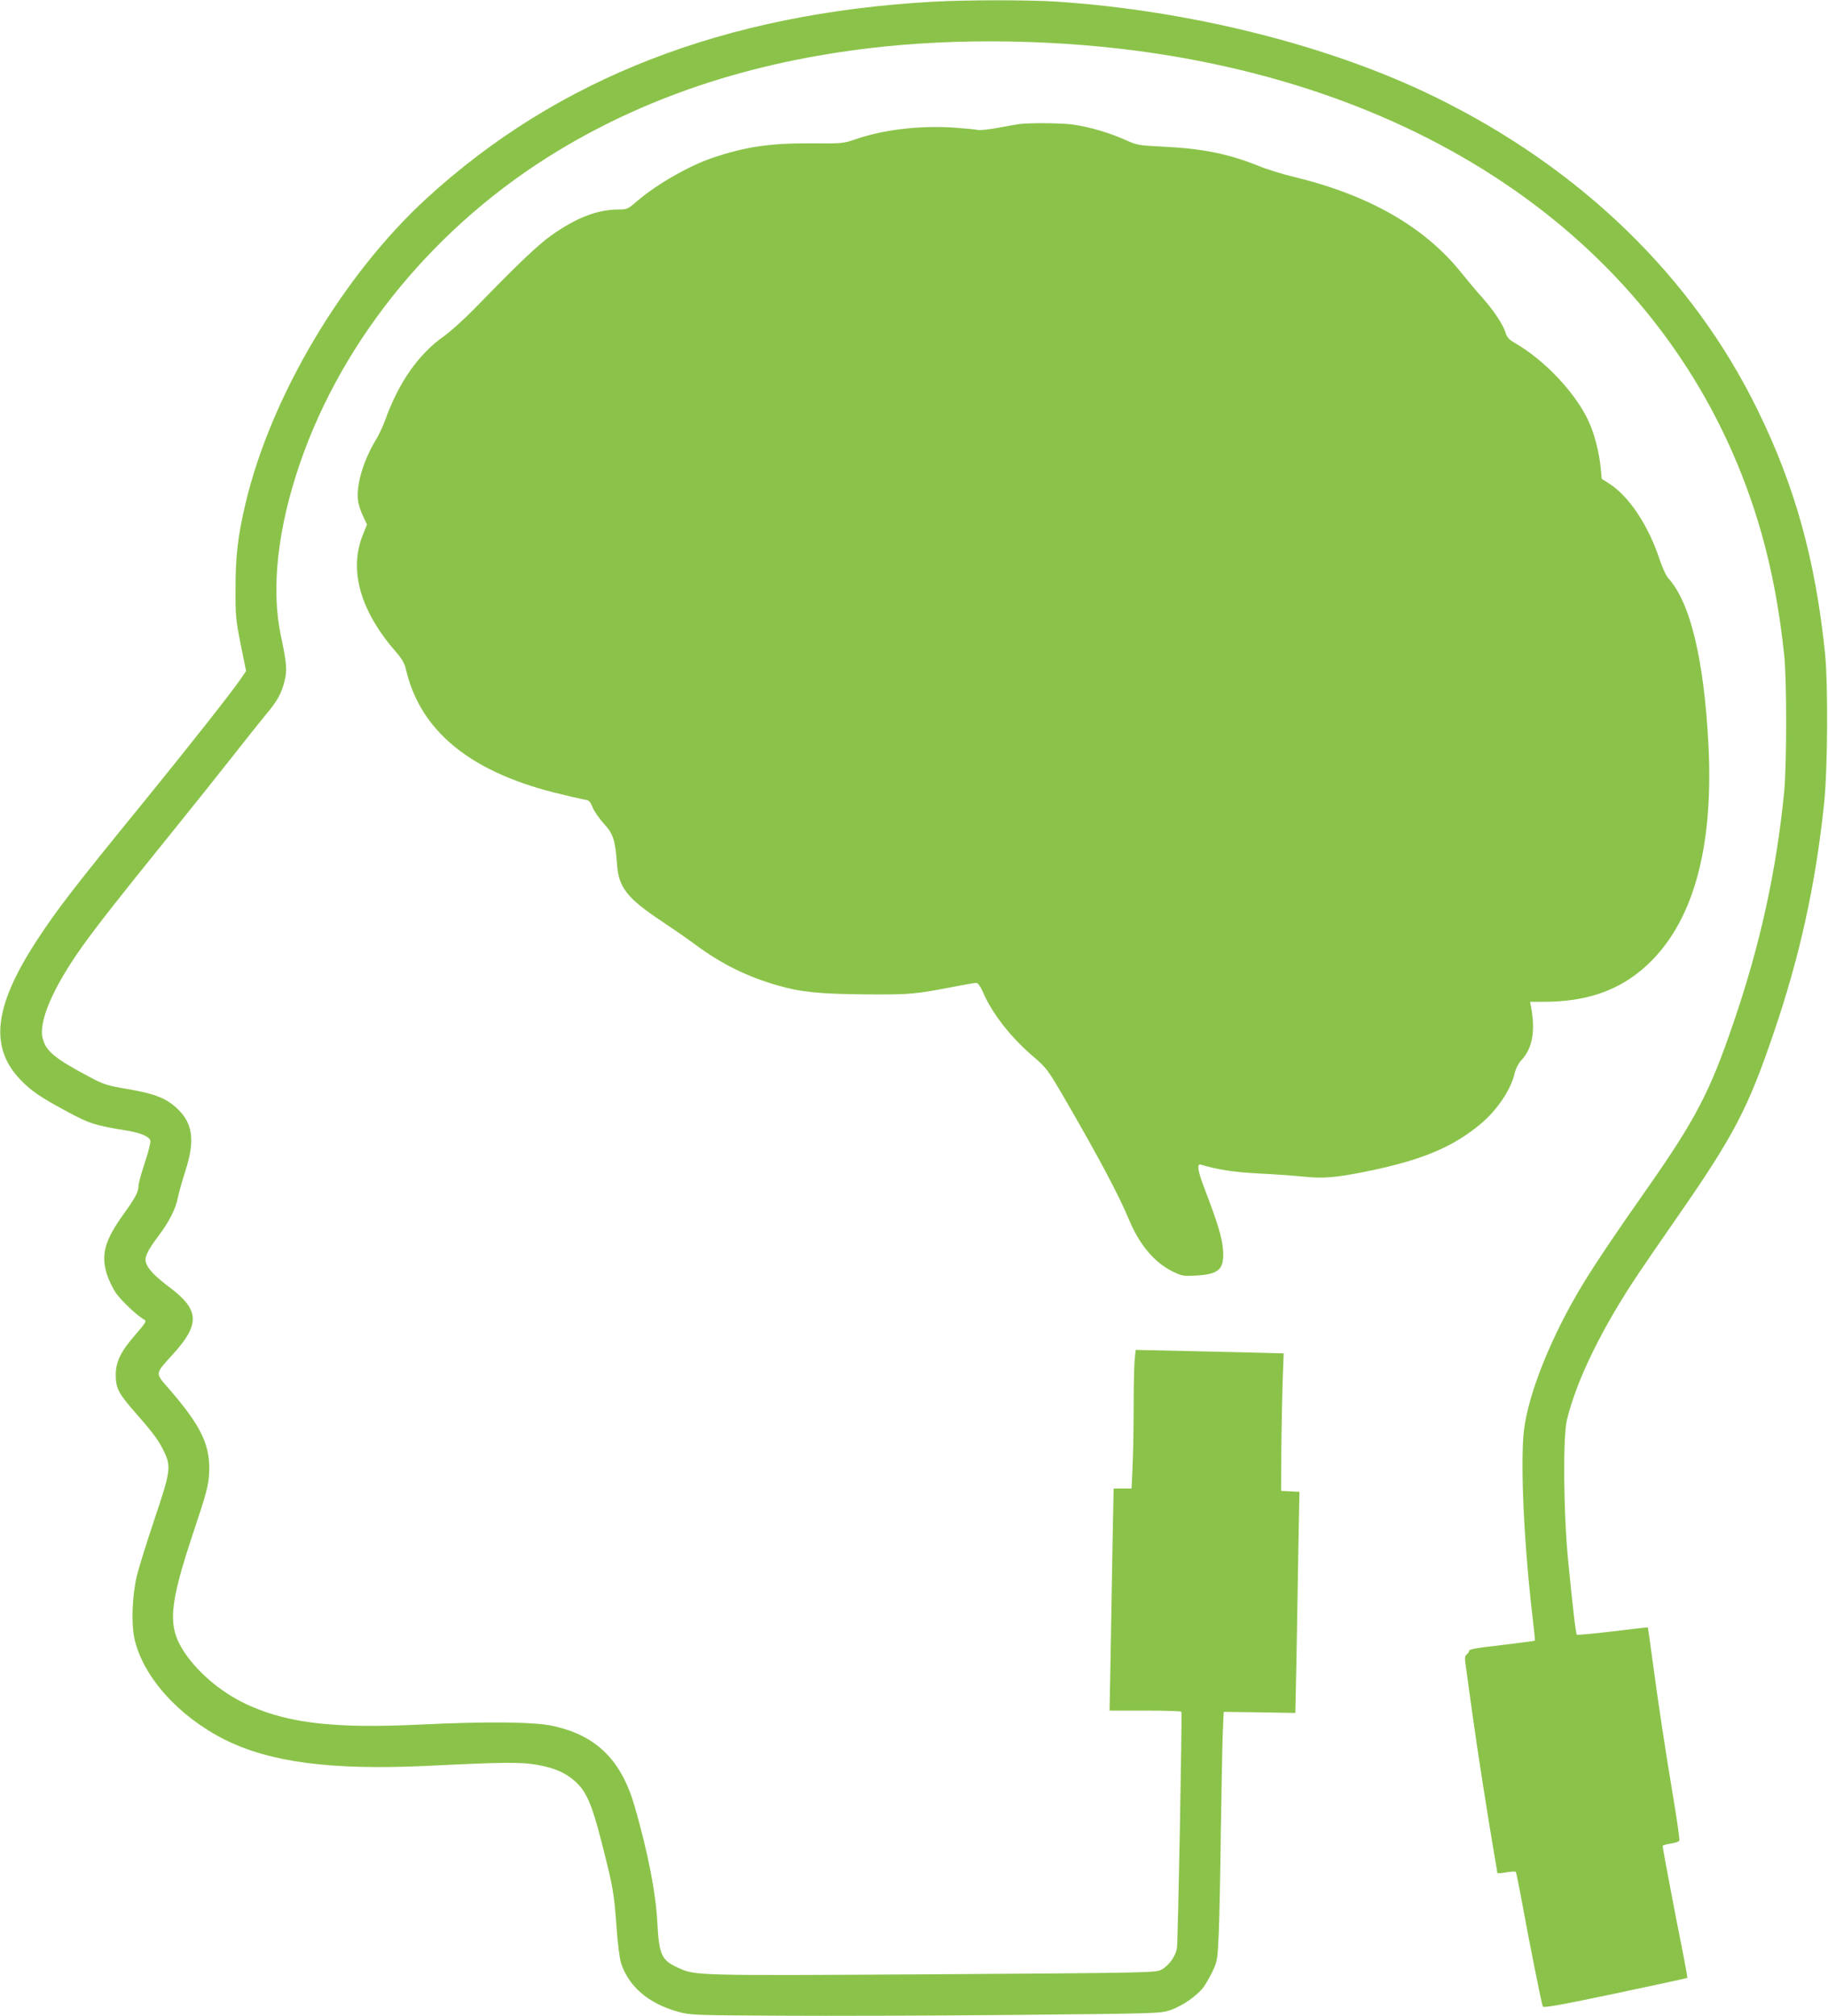
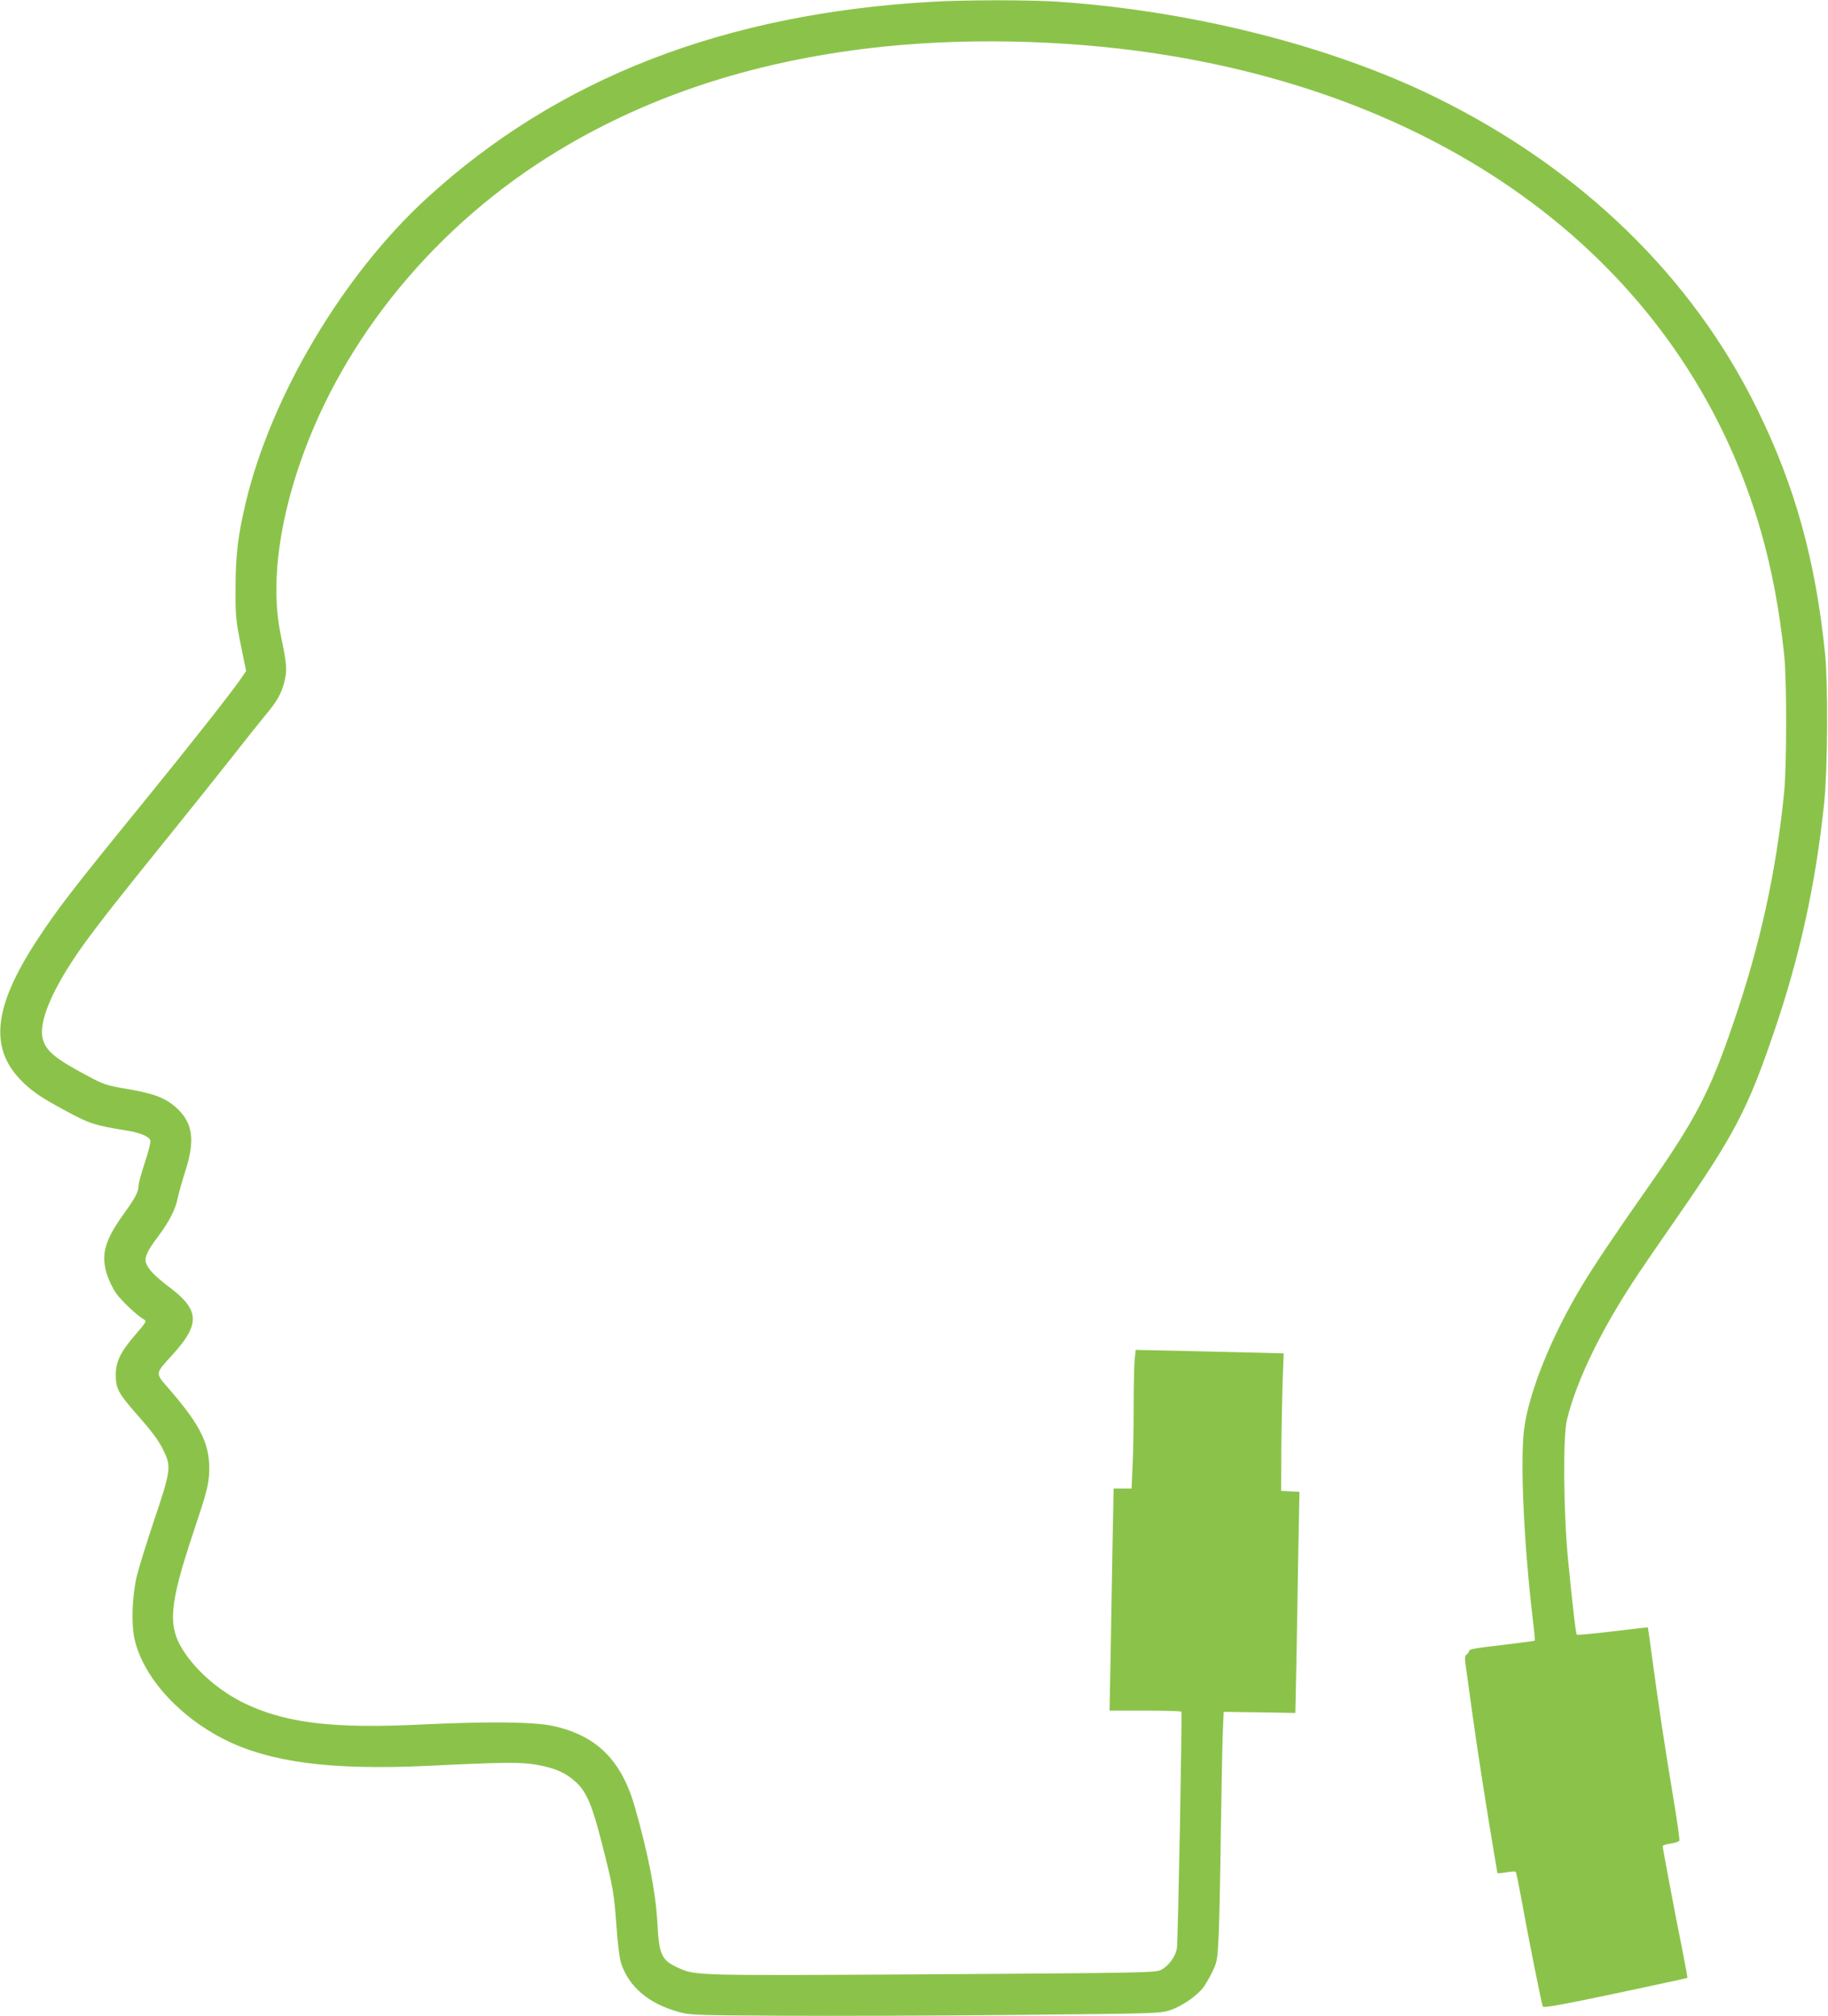
<svg xmlns="http://www.w3.org/2000/svg" version="1.0" width="1161pt" height="1280pt" viewBox="0 0 1161 1280" preserveAspectRatio="xMidYMid meet">
  <g transform="translate(0,1280) scale(0.1,-0.1)" fill="#8bc34a" stroke="none">
    <path d="M5925 12789 c-1323 -74 -2382 -485 -3214 -1247 -532 -487 -990 -1257 -1151 -1936 -49 -207 -64 -332 -64 -541 -1 -176 2 -202 33 -358 l34 -167 -36 -53 c-66 -95 -338 -439 -618 -783 -447 -548 -549 -681 -678 -879 -268 -412 -299 -671 -104 -877 71 -74 129 -114 303 -207 139 -75 173 -86 383 -120 79 -13 135 -37 142 -62 3 -9 -12 -72 -35 -139 -22 -67 -40 -133 -40 -145 0 -40 -18 -75 -90 -176 -124 -171 -150 -261 -112 -386 12 -38 38 -93 59 -123 35 -49 134 -143 179 -168 16 -9 11 -18 -54 -93 -96 -110 -127 -174 -127 -259 1 -86 17 -116 132 -247 109 -124 144 -172 178 -245 42 -90 37 -125 -65 -426 -49 -147 -99 -307 -111 -357 -30 -128 -36 -301 -15 -399 54 -240 278 -491 571 -639 291 -146 677 -196 1285 -168 493 24 597 25 700 7 117 -21 184 -51 248 -110 68 -63 103 -147 162 -378 73 -285 80 -325 95 -533 8 -117 20 -209 30 -240 50 -149 175 -255 362 -307 75 -21 97 -22 643 -25 311 -2 981 0 1490 5 911 9 926 9 992 30 74 25 169 90 211 145 15 21 42 67 59 103 30 64 31 74 39 248 4 99 10 392 13 651 4 259 9 532 12 609 l6 138 228 -3 227 -4 7 330 c3 182 9 497 12 702 l7 372 -58 3 -58 3 1 250 c1 138 5 334 8 436 l7 187 -234 6 c-129 3 -340 8 -470 11 l-236 5 -7 -68 c-3 -37 -6 -173 -6 -303 0 -130 -3 -297 -7 -372 l-6 -137 -57 0 -57 0 -7 -348 c-3 -191 -9 -508 -12 -704 l-7 -358 226 0 c124 0 228 -3 230 -7 6 -11 -21 -1449 -28 -1500 -8 -53 -52 -114 -101 -139 -38 -18 -91 -19 -1449 -28 -1507 -9 -1507 -9 -1615 40 -109 49 -124 81 -135 289 -10 188 -57 432 -142 730 -85 300 -244 458 -523 518 -120 26 -416 29 -849 8 -523 -25 -815 7 -1066 116 -170 73 -329 202 -423 342 -110 165 -100 295 59 771 80 239 92 286 97 361 10 181 -46 301 -254 541 -91 105 -92 92 25 221 173 191 169 281 -23 425 -94 71 -138 117 -150 159 -9 30 12 76 78 163 71 94 112 175 126 248 6 31 28 107 47 167 62 192 49 300 -48 394 -71 68 -144 97 -313 126 -140 24 -156 29 -255 82 -209 111 -268 159 -289 237 -30 107 63 324 251 588 93 130 231 306 532 678 149 184 338 421 420 525 82 105 175 221 207 260 77 91 105 140 124 216 19 73 16 114 -23 298 -62 297 -19 679 122 1089 274 798 870 1520 1640 1985 598 362 1287 581 2076 662 577 59 1244 37 1824 -61 1912 -320 3283 -1427 3740 -3020 69 -243 117 -497 147 -784 17 -162 16 -694 0 -865 -50 -506 -153 -976 -324 -1473 -149 -437 -239 -609 -553 -1057 -182 -258 -329 -477 -402 -598 -200 -329 -346 -693 -374 -928 -24 -208 0 -726 56 -1197 9 -74 15 -136 13 -138 -2 -2 -82 -12 -178 -24 -216 -25 -240 -30 -240 -43 0 -5 -7 -15 -15 -21 -12 -9 -13 -22 -5 -76 5 -36 23 -166 40 -290 30 -221 101 -674 140 -900 11 -63 20 -118 20 -121 0 -3 25 -2 56 4 30 5 58 7 61 3 3 -3 18 -76 34 -163 54 -296 131 -679 138 -692 6 -9 114 10 461 83 249 53 455 97 457 99 1 2 -13 82 -32 178 -40 195 -125 646 -125 659 0 5 23 12 51 16 28 4 53 12 55 19 3 6 -15 133 -40 281 -50 300 -93 582 -132 874 -14 107 -27 196 -28 198 -2 1 -102 -10 -224 -25 -122 -15 -224 -24 -227 -21 -7 7 -27 181 -56 478 -29 302 -33 778 -7 886 62 255 223 584 458 934 35 52 148 217 251 365 352 507 442 680 604 1157 167 487 268 950 321 1463 22 212 25 744 6 940 -60 593 -190 1065 -428 1550 -413 847 -1124 1536 -2049 1989 -667 327 -1556 550 -2410 606 -180 11 -569 11 -780 -1z" />
-     <path d="M6480 12013 c-19 -2 -82 -13 -139 -24 -58 -11 -116 -17 -130 -14 -13 3 -83 10 -154 15 -220 14 -448 -13 -629 -76 -69 -24 -83 -26 -273 -24 -262 2 -423 -22 -629 -92 -153 -52 -355 -168 -481 -276 -58 -50 -62 -52 -120 -52 -131 -1 -264 -52 -420 -162 -86 -60 -218 -186 -485 -461 -69 -71 -159 -152 -200 -181 -162 -114 -287 -293 -373 -531 -14 -39 -41 -98 -61 -130 -80 -132 -125 -288 -112 -384 3 -25 18 -70 32 -98 l25 -53 -27 -67 c-90 -225 -15 -485 215 -747 34 -39 51 -69 59 -105 89 -385 397 -643 935 -781 84 -21 170 -41 192 -45 36 -5 42 -10 59 -51 10 -25 42 -71 71 -103 60 -64 73 -105 84 -261 11 -145 64 -212 281 -357 69 -46 168 -114 220 -153 165 -121 322 -199 515 -255 153 -44 262 -55 563 -58 289 -2 315 1 583 53 57 11 111 20 120 20 10 0 26 -22 43 -61 59 -136 177 -286 319 -407 84 -72 90 -80 201 -270 216 -373 340 -606 406 -764 66 -159 161 -272 275 -329 62 -30 69 -32 153 -27 148 9 180 41 169 171 -6 72 -34 165 -116 379 -45 118 -52 163 -23 154 101 -31 208 -48 367 -56 99 -5 227 -14 283 -20 125 -13 201 -7 392 31 358 72 557 155 738 307 103 87 190 218 212 319 7 28 23 60 39 78 74 77 94 186 65 343 l-6 32 89 0 c246 0 440 60 599 186 330 261 480 746 445 1442 -28 546 -116 909 -256 1062 -13 14 -37 66 -54 117 -72 218 -194 402 -321 483 l-47 30 -7 73 c-9 92 -38 207 -72 283 -80 182 -280 396 -475 508 -35 20 -48 35 -57 64 -15 51 -75 141 -148 223 -33 36 -93 108 -134 159 -236 293 -590 494 -1070 609 -69 17 -164 46 -212 66 -197 79 -360 112 -613 124 -155 8 -163 9 -240 44 -99 44 -228 82 -329 96 -73 10 -258 12 -336 4z" />
  </g>
</svg>